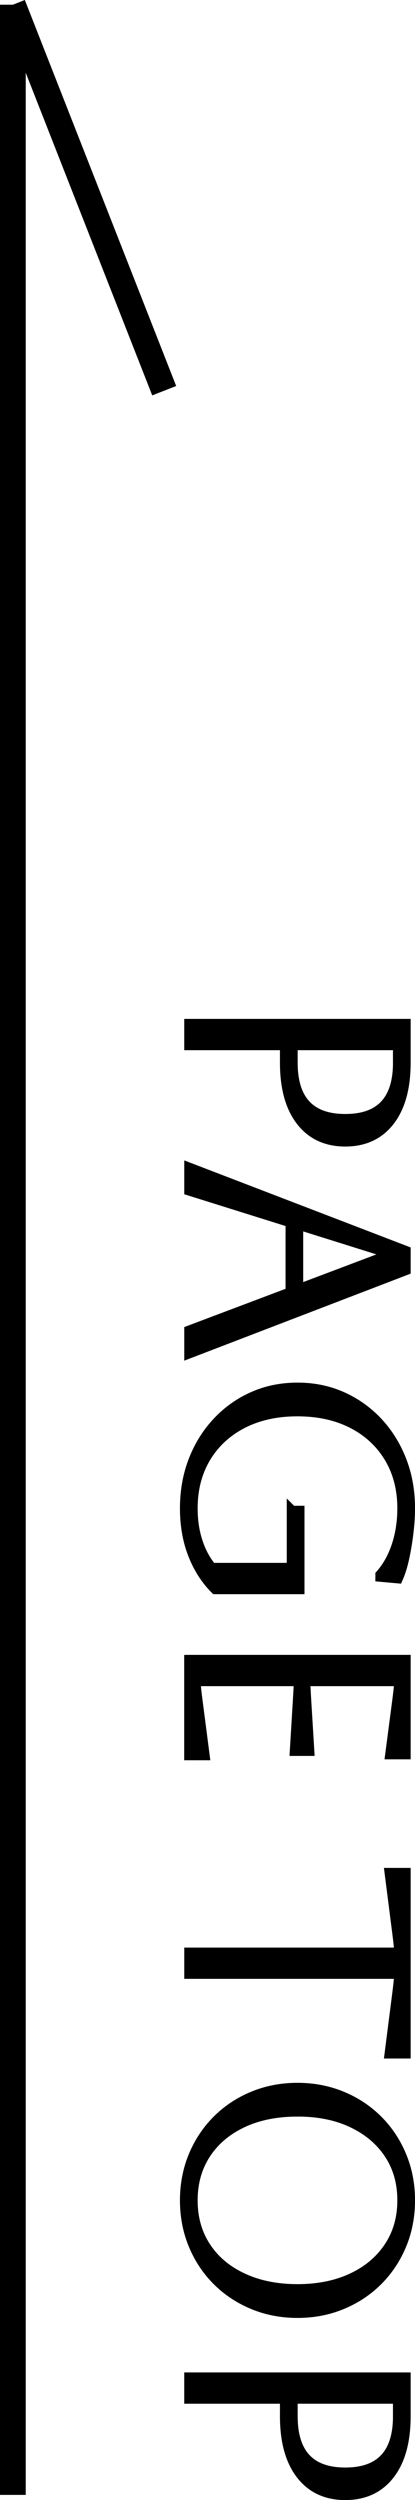
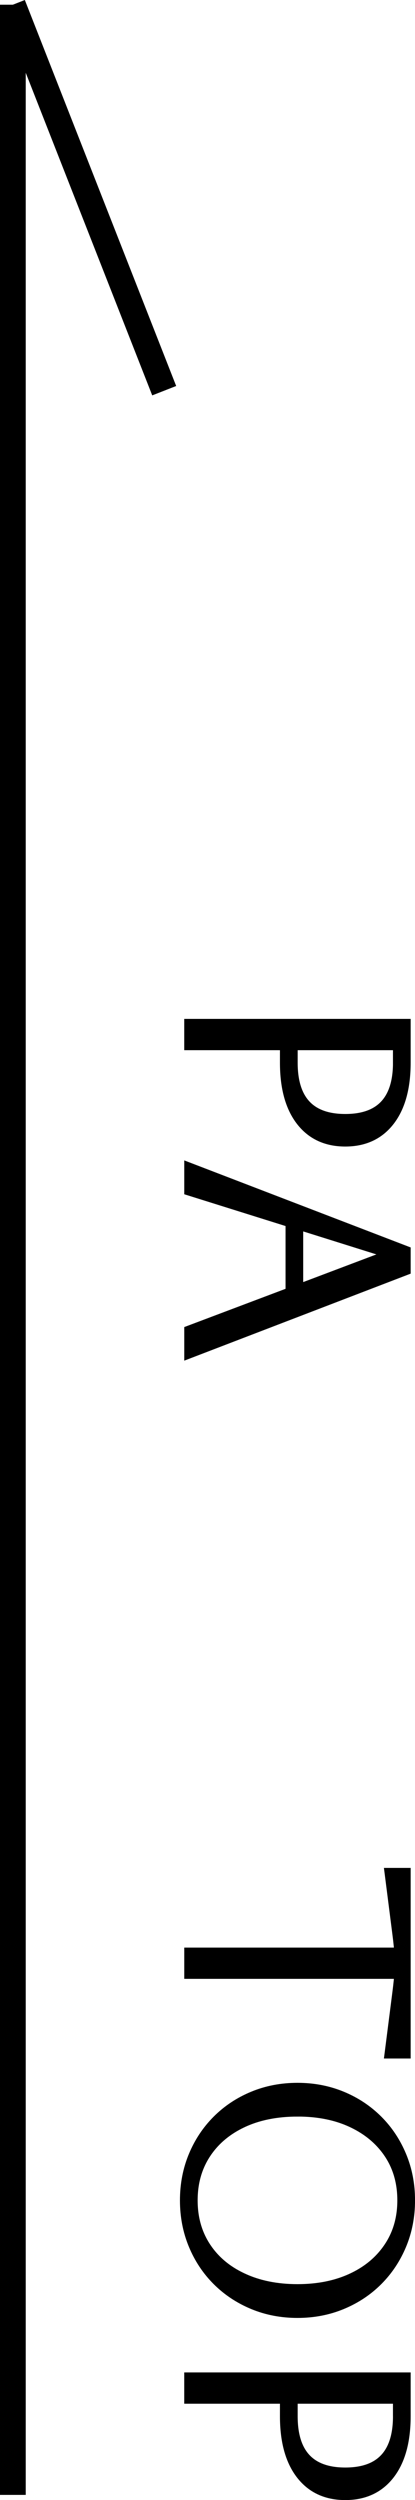
<svg xmlns="http://www.w3.org/2000/svg" height="97.168" viewBox="0 0 16.132 97.168" width="16.132">
  <g stroke="#000" stroke-miterlimit="10">
    <g stroke-width=".4">
      <path d="m7.363 39.801h8.4v1.5c0 .969-.206 1.721-.618 2.257-.412.535-.986.804-1.723.804s-1.31-.269-1.722-.804c-.412-.536-.618-1.288-.618-2.257v-.684h-3.72v-.816zm8.112 1.5v-.684h-4.104v.684c0 1.465.685 2.196 2.052 2.196s2.053-.731 2.053-2.196z" />
      <path d="m7.363 45.392 8.4 3.229v.744l-8.4 3.228v-.876l3.937-1.487v-2.725l-3.937-1.235v-.877zm7.776 3.312-3.553-1.116v2.532l3.553-1.344z" />
-       <path d="m11.348 58.724h.288v3.036h-3.265c-.368-.368-.656-.818-.864-1.351-.207-.531-.312-1.126-.312-1.781 0-.672.11-1.292.33-1.86s.528-1.064.924-1.488.858-.754 1.386-.989c.528-.236 1.104-.354 1.729-.354s1.2.118 1.728.354c.528.235.99.565 1.387.989.396.424.703.92.924 1.488.22.568.33 1.188.33 1.86 0 .288-.021.602-.061.941s-.094.666-.162.979c-.067.312-.149.576-.246.792l-.672-.061v-.071c.28-.32.492-.704.637-1.152.144-.448.216-.924.216-1.428 0-.752-.17-1.412-.51-1.98-.341-.568-.816-1.01-1.429-1.326-.611-.315-1.326-.474-2.142-.474s-1.53.158-2.143.474c-.611.316-1.088.758-1.428 1.326s-.51 1.229-.51 1.98c0 .464.063.894.192 1.29.128.396.312.737.552 1.025h3.12v-2.22z" />
-       <path d="m7.363 64.519h8.4v3.66h-.588l.275-2.1c.048-.368.072-.616.072-.744h-3.66c0 .104.012.352.036.744l.12 1.968h-.552l.119-1.968c.024-.393.036-.641.036-.744h-4.02c0 .144.023.396.072.756l.275 2.124h-.588v-3.696z" />
      <path d="m7.363 75.896h8.16c0-.12-.024-.368-.072-.744l-.3-2.353h.612v7.008h-.612l.3-2.352c.048-.376.072-.624.072-.744h-8.16z" />
      <path d="m11.564 81.152c.616 0 1.189.11 1.722.33s.996.528 1.393.924c.396.396.703.86.924 1.393.22.531.33 1.105.33 1.722s-.11 1.189-.33 1.722c-.221.532-.528.996-.924 1.393-.396.396-.86.703-1.393.924-.532.22-1.105.33-1.722.33s-1.19-.11-1.722-.33c-.532-.221-.996-.528-1.393-.924-.396-.396-.704-.86-.924-1.393s-.33-1.105-.33-1.722.11-1.19.33-1.722.528-.996.924-1.393c.396-.396.86-.704 1.393-.924.531-.22 1.105-.33 1.722-.33zm0 .912c-.816 0-1.53.144-2.143.432-.611.288-1.088.692-1.428 1.212-.34.521-.51 1.124-.51 1.812s.17 1.292.51 1.812c.34.521.818.925 1.435 1.212.615.288 1.327.433 2.136.433s1.518-.145 2.13-.433c.612-.287 1.09-.691 1.434-1.212.345-.52.517-1.124.517-1.812s-.17-1.29-.51-1.806c-.341-.517-.816-.921-1.429-1.213-.611-.292-1.326-.438-2.142-.438z" />
-       <path d="m7.363 92.408h8.4v1.5c0 .969-.206 1.721-.618 2.257-.412.535-.986.804-1.723.804s-1.31-.269-1.722-.804c-.412-.536-.618-1.288-.618-2.257v-.684h-3.72v-.816zm8.112 1.5v-.684h-4.104v.684c0 1.465.685 2.196 2.052 2.196s2.053-.731 2.053-2.196z" />
+       <path d="m7.363 92.408h8.4v1.5c0 .969-.206 1.721-.618 2.257-.412.535-.986.804-1.723.804s-1.31-.269-1.722-.804c-.412-.536-.618-1.288-.618-2.257v-.684h-3.72v-.816zm8.112 1.5v-.684h-4.104v.684c0 1.465.685 2.196 2.052 2.196s2.053-.731 2.053-2.196" />
    </g>
    <path d="m.5.183v96.785" fill="none" />
    <path d="m.5.183 5.883 15.002" fill="none" />
  </g>
</svg>